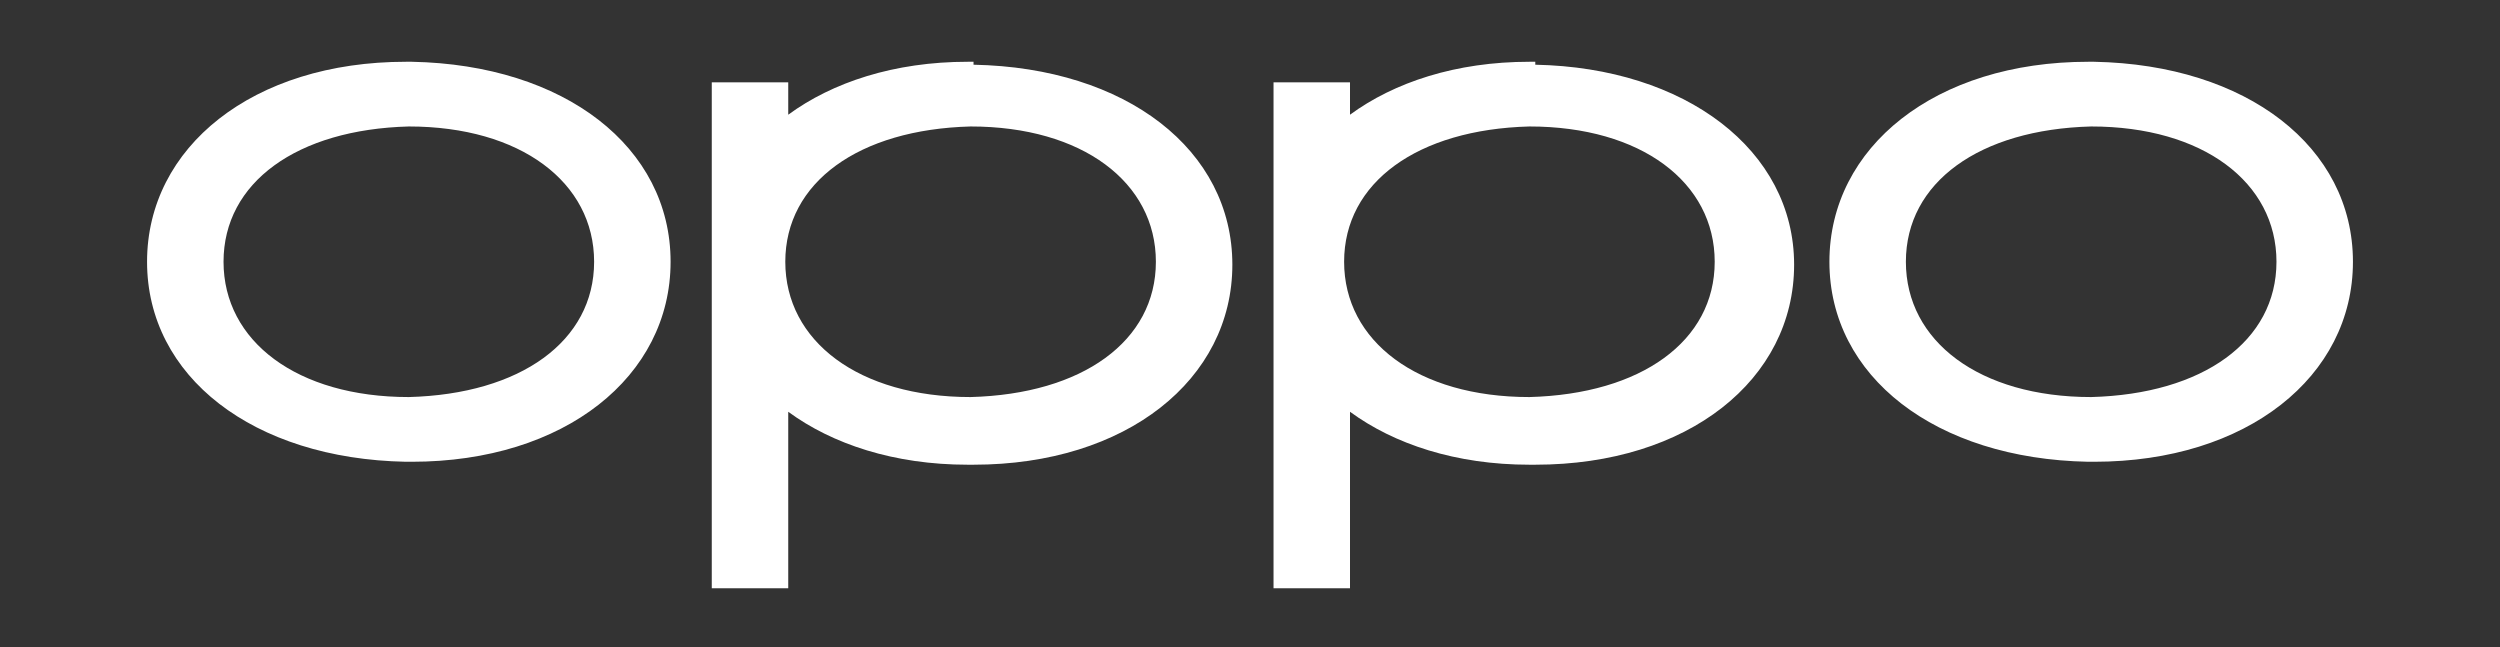
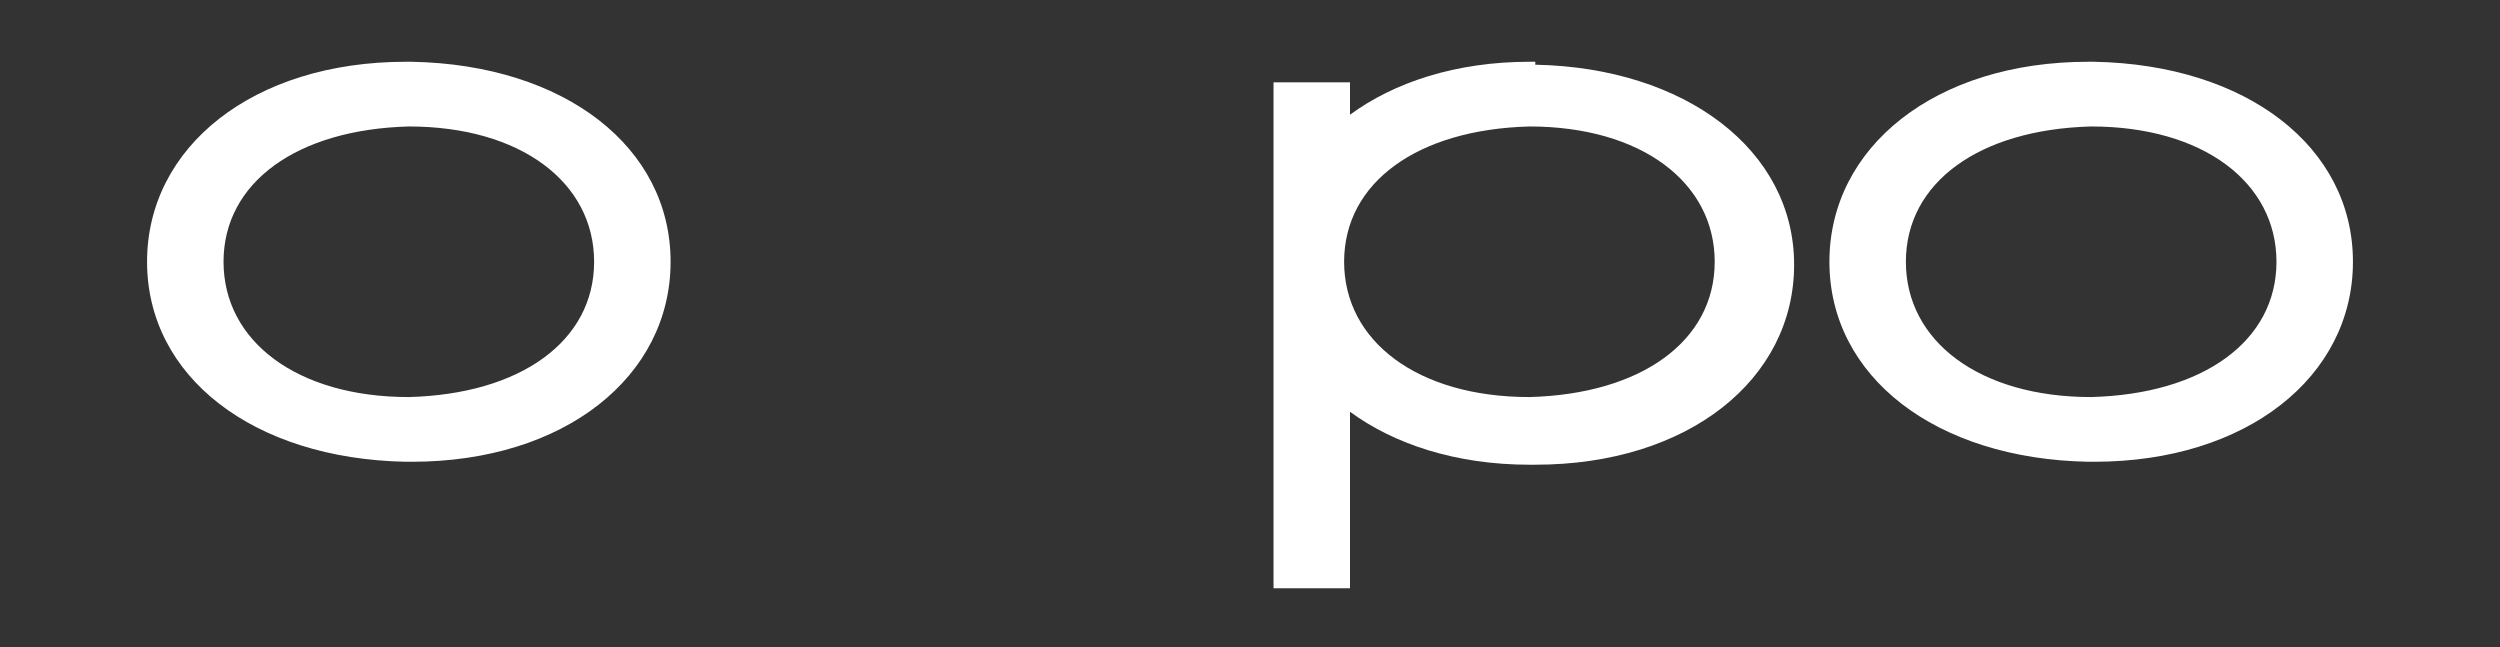
<svg xmlns="http://www.w3.org/2000/svg" id="Capa_1" version="1.1" viewBox="0 0 85 22">
  <rect x="0" y="0" width="85" height="22" fill="#333333" stroke="none" />
  <defs>
    <style>
      .st0 {
        fill: #fff;
        fill-rule: evenodd;
      }
    </style>
  </defs>
  <path class="st0" d="M13.9,13.5h0c-3.8,0-6.3-1.9-6.3-4.6s2.5-4.5,6.3-4.6c3.8,0,6.3,1.9,6.3,4.6s-2.5,4.5-6.3,4.6ZM14,2.1h-.2c-5.2,0-8.8,2.9-8.8,6.8s3.6,6.7,8.8,6.8h.2c5.2,0,8.8-2.9,8.8-6.8s-3.6-6.7-8.8-6.8Z" />
  <path class="st0" d="M71.1,13.5h0c-3.8,0-6.3-1.9-6.3-4.6s2.5-4.5,6.3-4.6c3.8,0,6.3,1.9,6.3,4.6s-2.5,4.5-6.3,4.6ZM71.2,2.1h-.2c-5.2,0-8.8,2.9-8.8,6.8s3.6,6.7,8.8,6.8h.2c5.2,0,8.8-2.9,8.8-6.8s-3.6-6.7-8.8-6.8Z" />
  <path class="st0" d="M52,13.5h0c-3.8,0-6.3-1.9-6.3-4.6s2.5-4.5,6.3-4.6c3.8,0,6.3,1.9,6.3,4.6s-2.5,4.5-6.3,4.6ZM52.2,2.1h-.2c-2.5,0-4.6.7-6.1,1.8v-1.1h-2.6v17.2h2.6v-6c1.5,1.1,3.6,1.8,6.1,1.8h.2c5.2,0,8.8-2.9,8.8-6.8s-3.7-6.7-8.8-6.8Z" />
-   <path class="st0" d="M33,13.5h0c-3.8,0-6.3-1.9-6.3-4.6s2.5-4.5,6.3-4.6c3.8,0,6.3,1.9,6.3,4.6s-2.5,4.5-6.3,4.6ZM33.1,2.1h-.2c-2.5,0-4.6.7-6.1,1.8v-1.1h-2.6v17.2h2.6v-6c1.5,1.1,3.6,1.8,6.1,1.8h.2c5.2,0,8.8-2.9,8.8-6.8s-3.6-6.7-8.8-6.8Z" />
</svg>